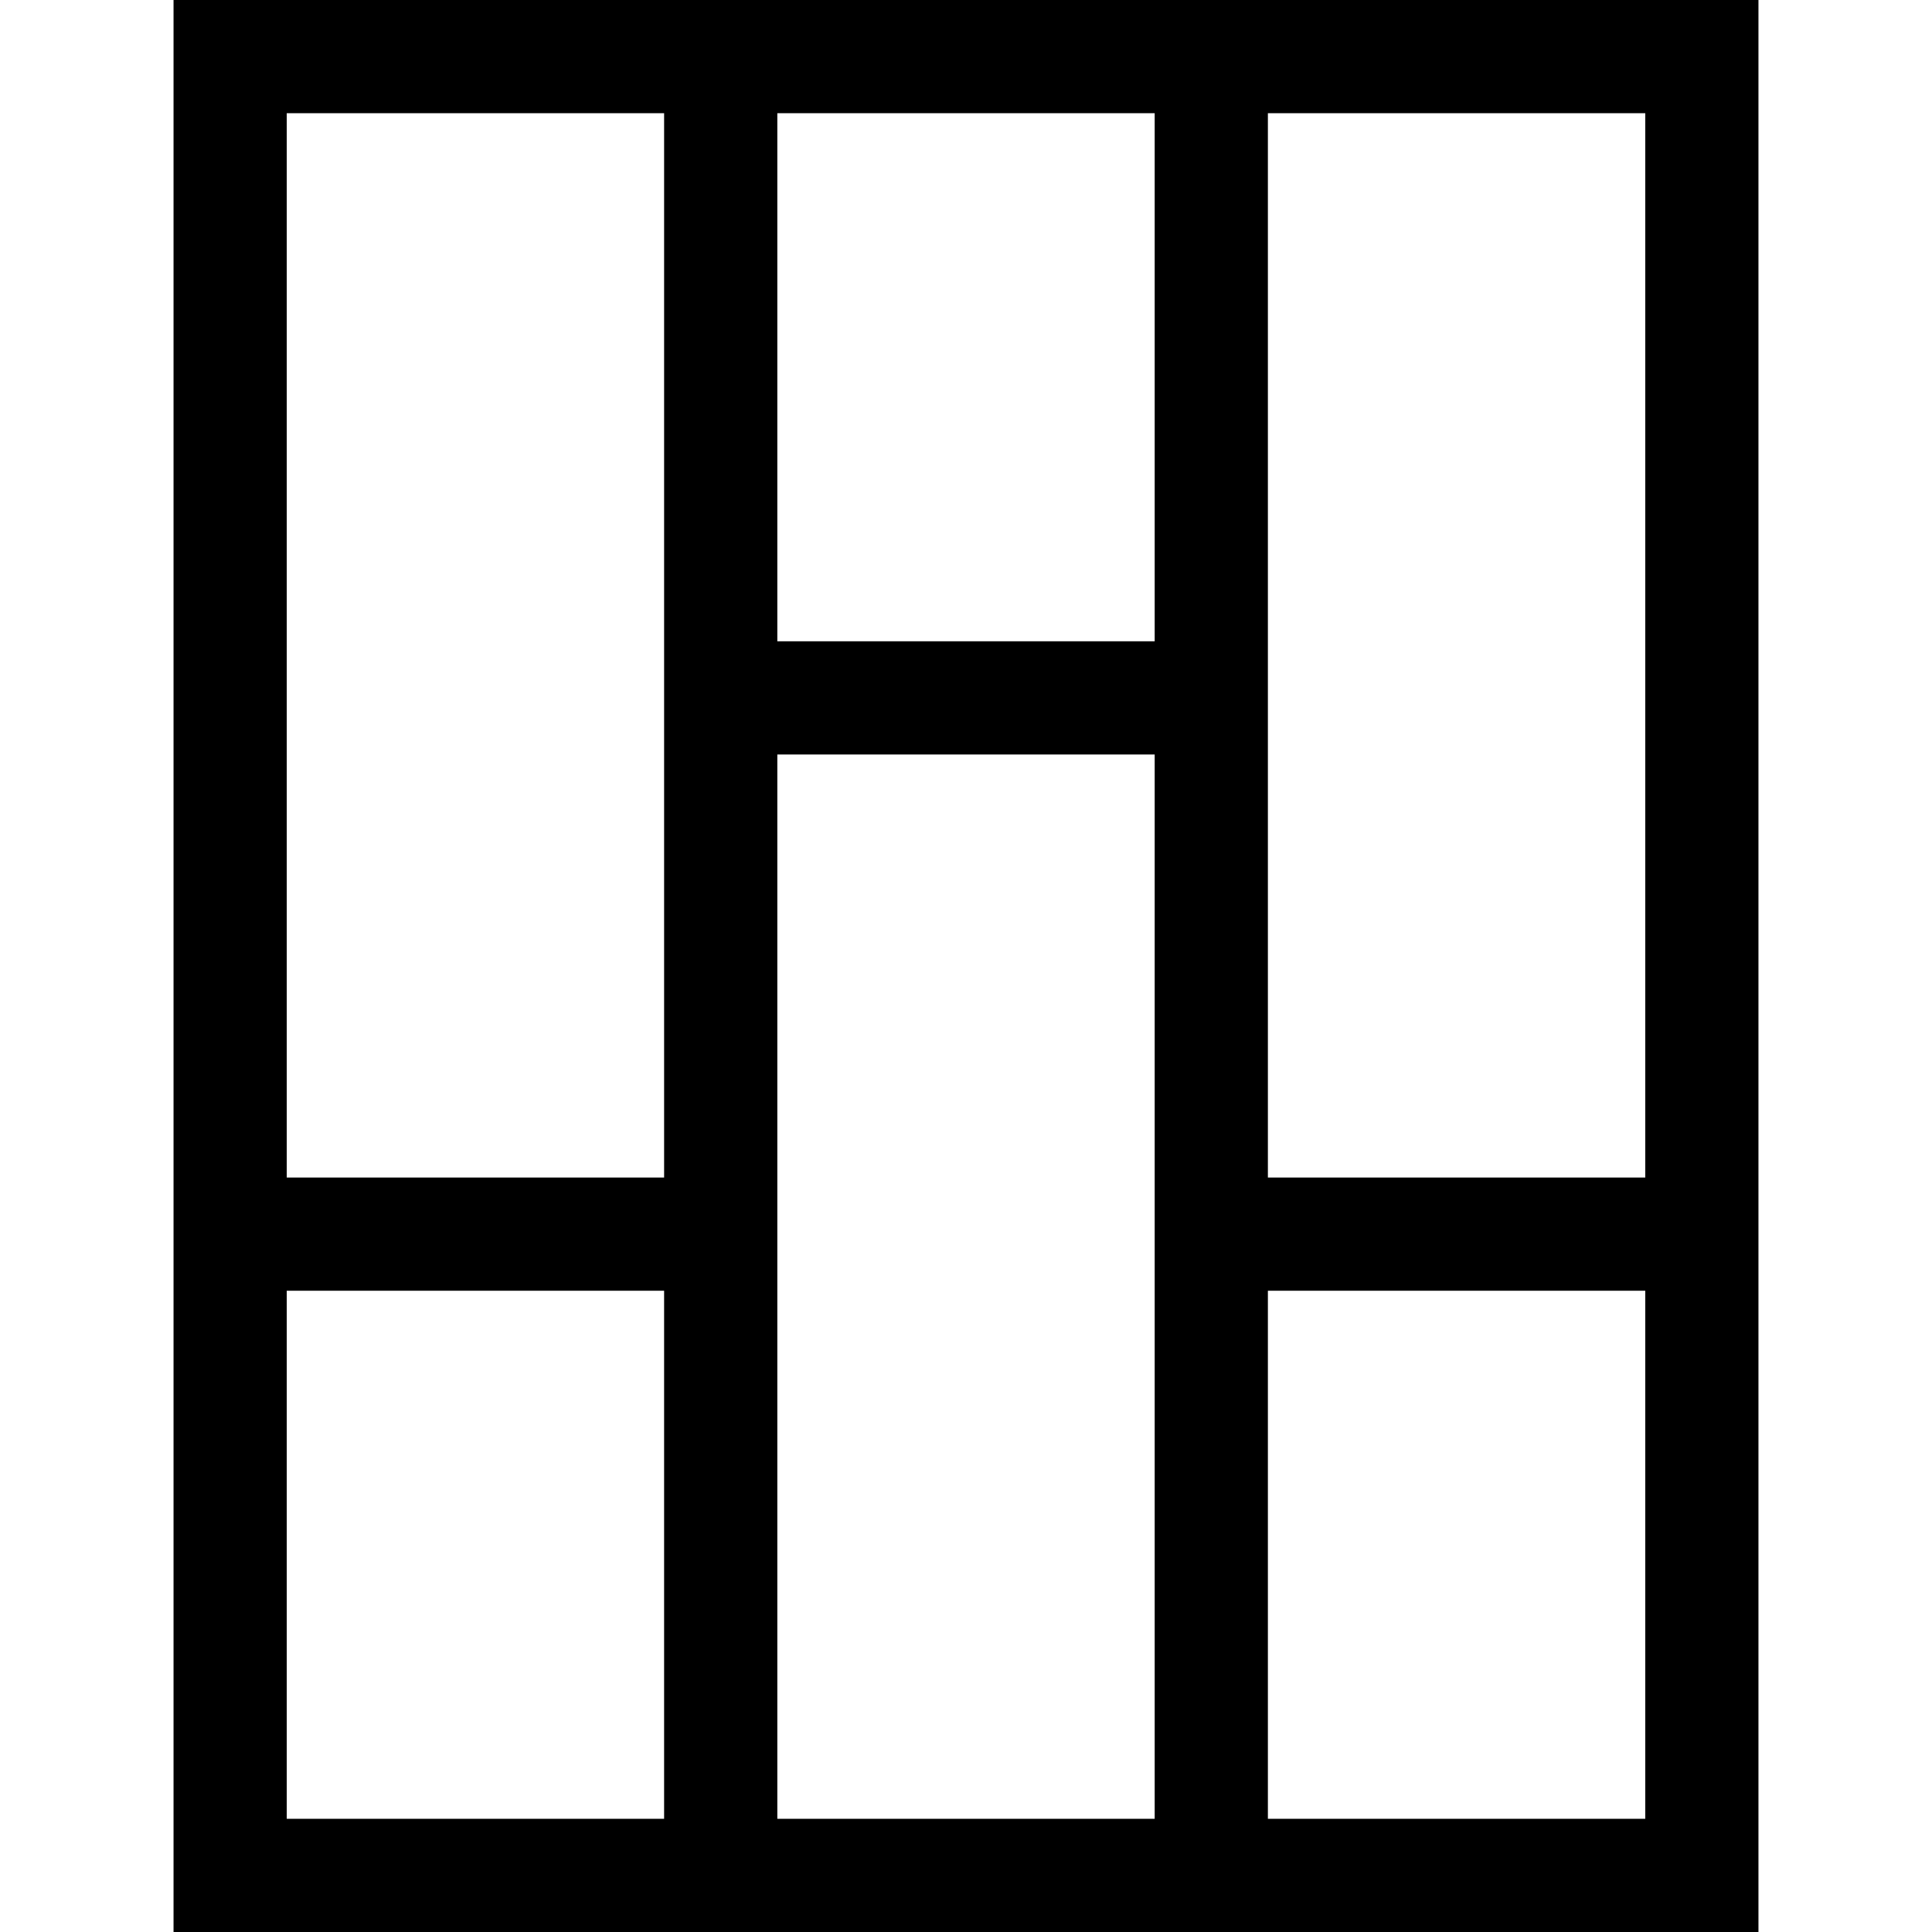
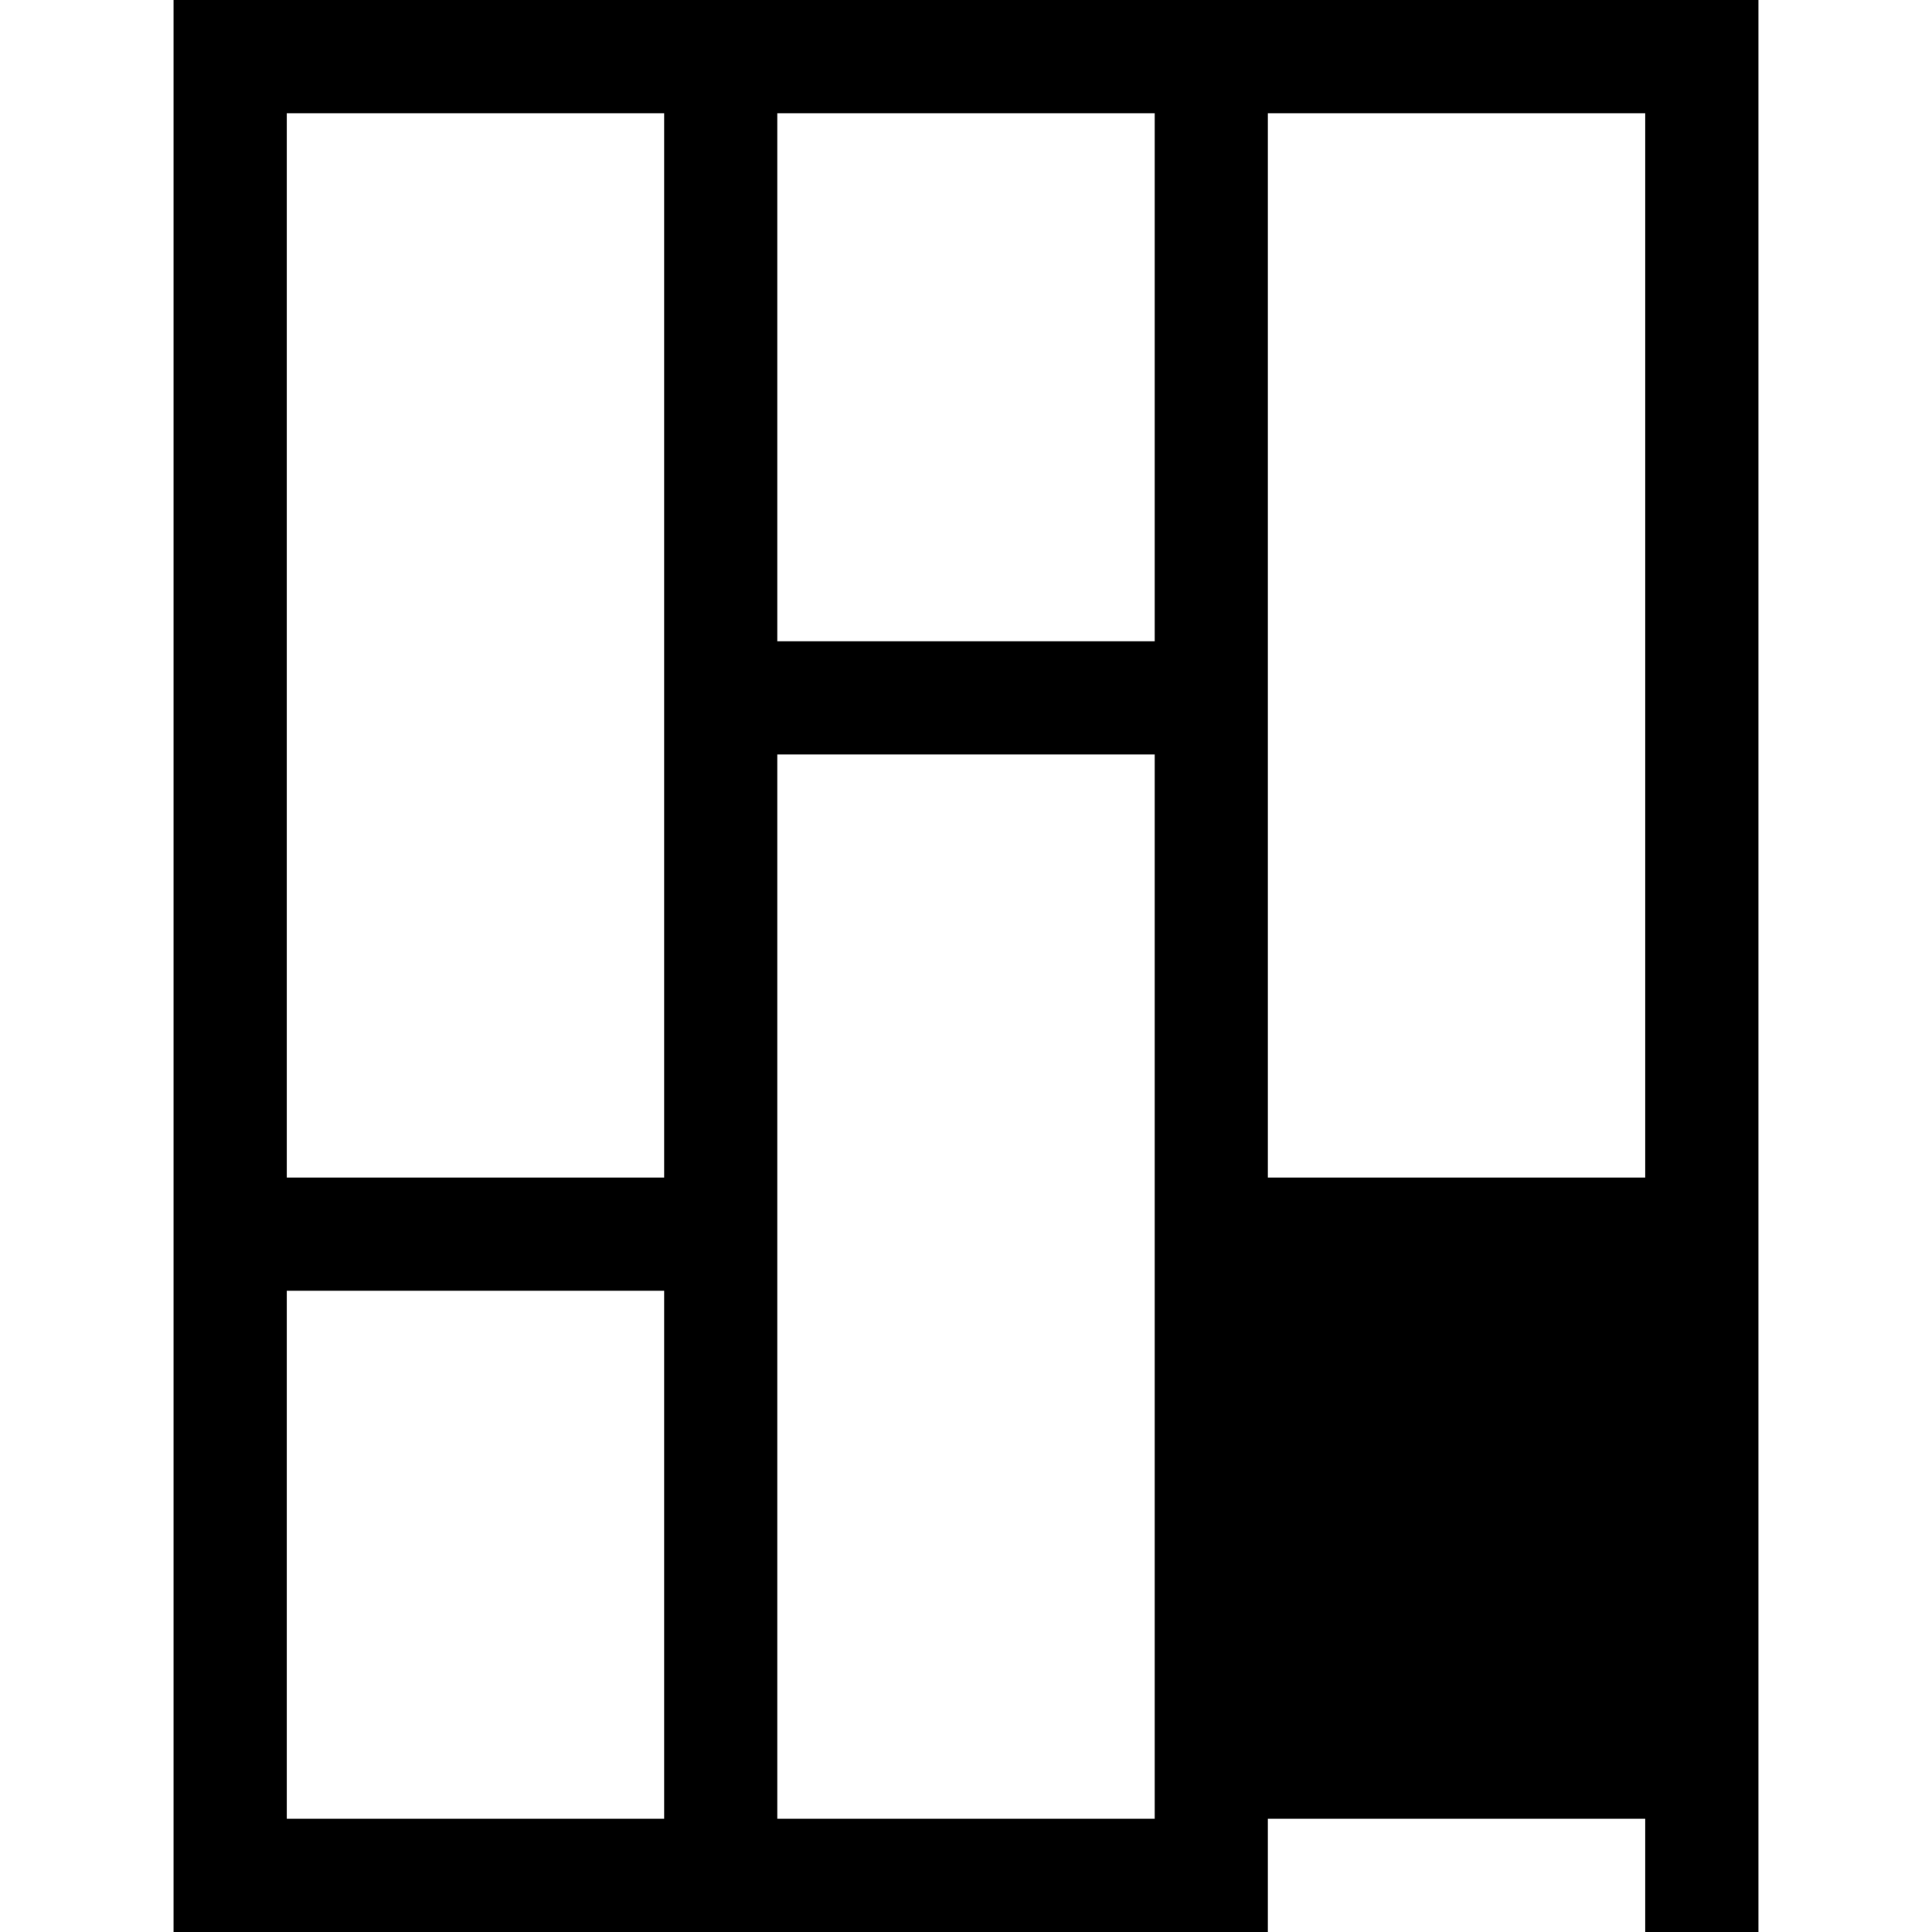
<svg xmlns="http://www.w3.org/2000/svg" id="Capa_1" height="512" viewBox="0 0 512.006 512.006" width="512">
  <g>
-     <path d="m45.99 0v512.006h420.025v-512.006zm390.025 312.062h-100.008v-282.062h100.009v282.062zm-130.008-142.111h-100.008v-139.951h100.008zm-100.008 30h100.008v282.055h-100.008zm-30-169.951v282.062h-100.009v-282.062zm-100.009 312.062h100.008v139.943h-100.008zm260.017 139.944v-139.944h100.009v139.943h-100.009z" />
+     <path d="m45.99 0v512.006h420.025v-512.006zm390.025 312.062h-100.008v-282.062h100.009v282.062zm-130.008-142.111h-100.008v-139.951h100.008zm-100.008 30h100.008v282.055h-100.008zm-30-169.951v282.062h-100.009v-282.062zm-100.009 312.062h100.008v139.943h-100.008zm260.017 139.944h100.009v139.943h-100.009z" />
  </g>
</svg>